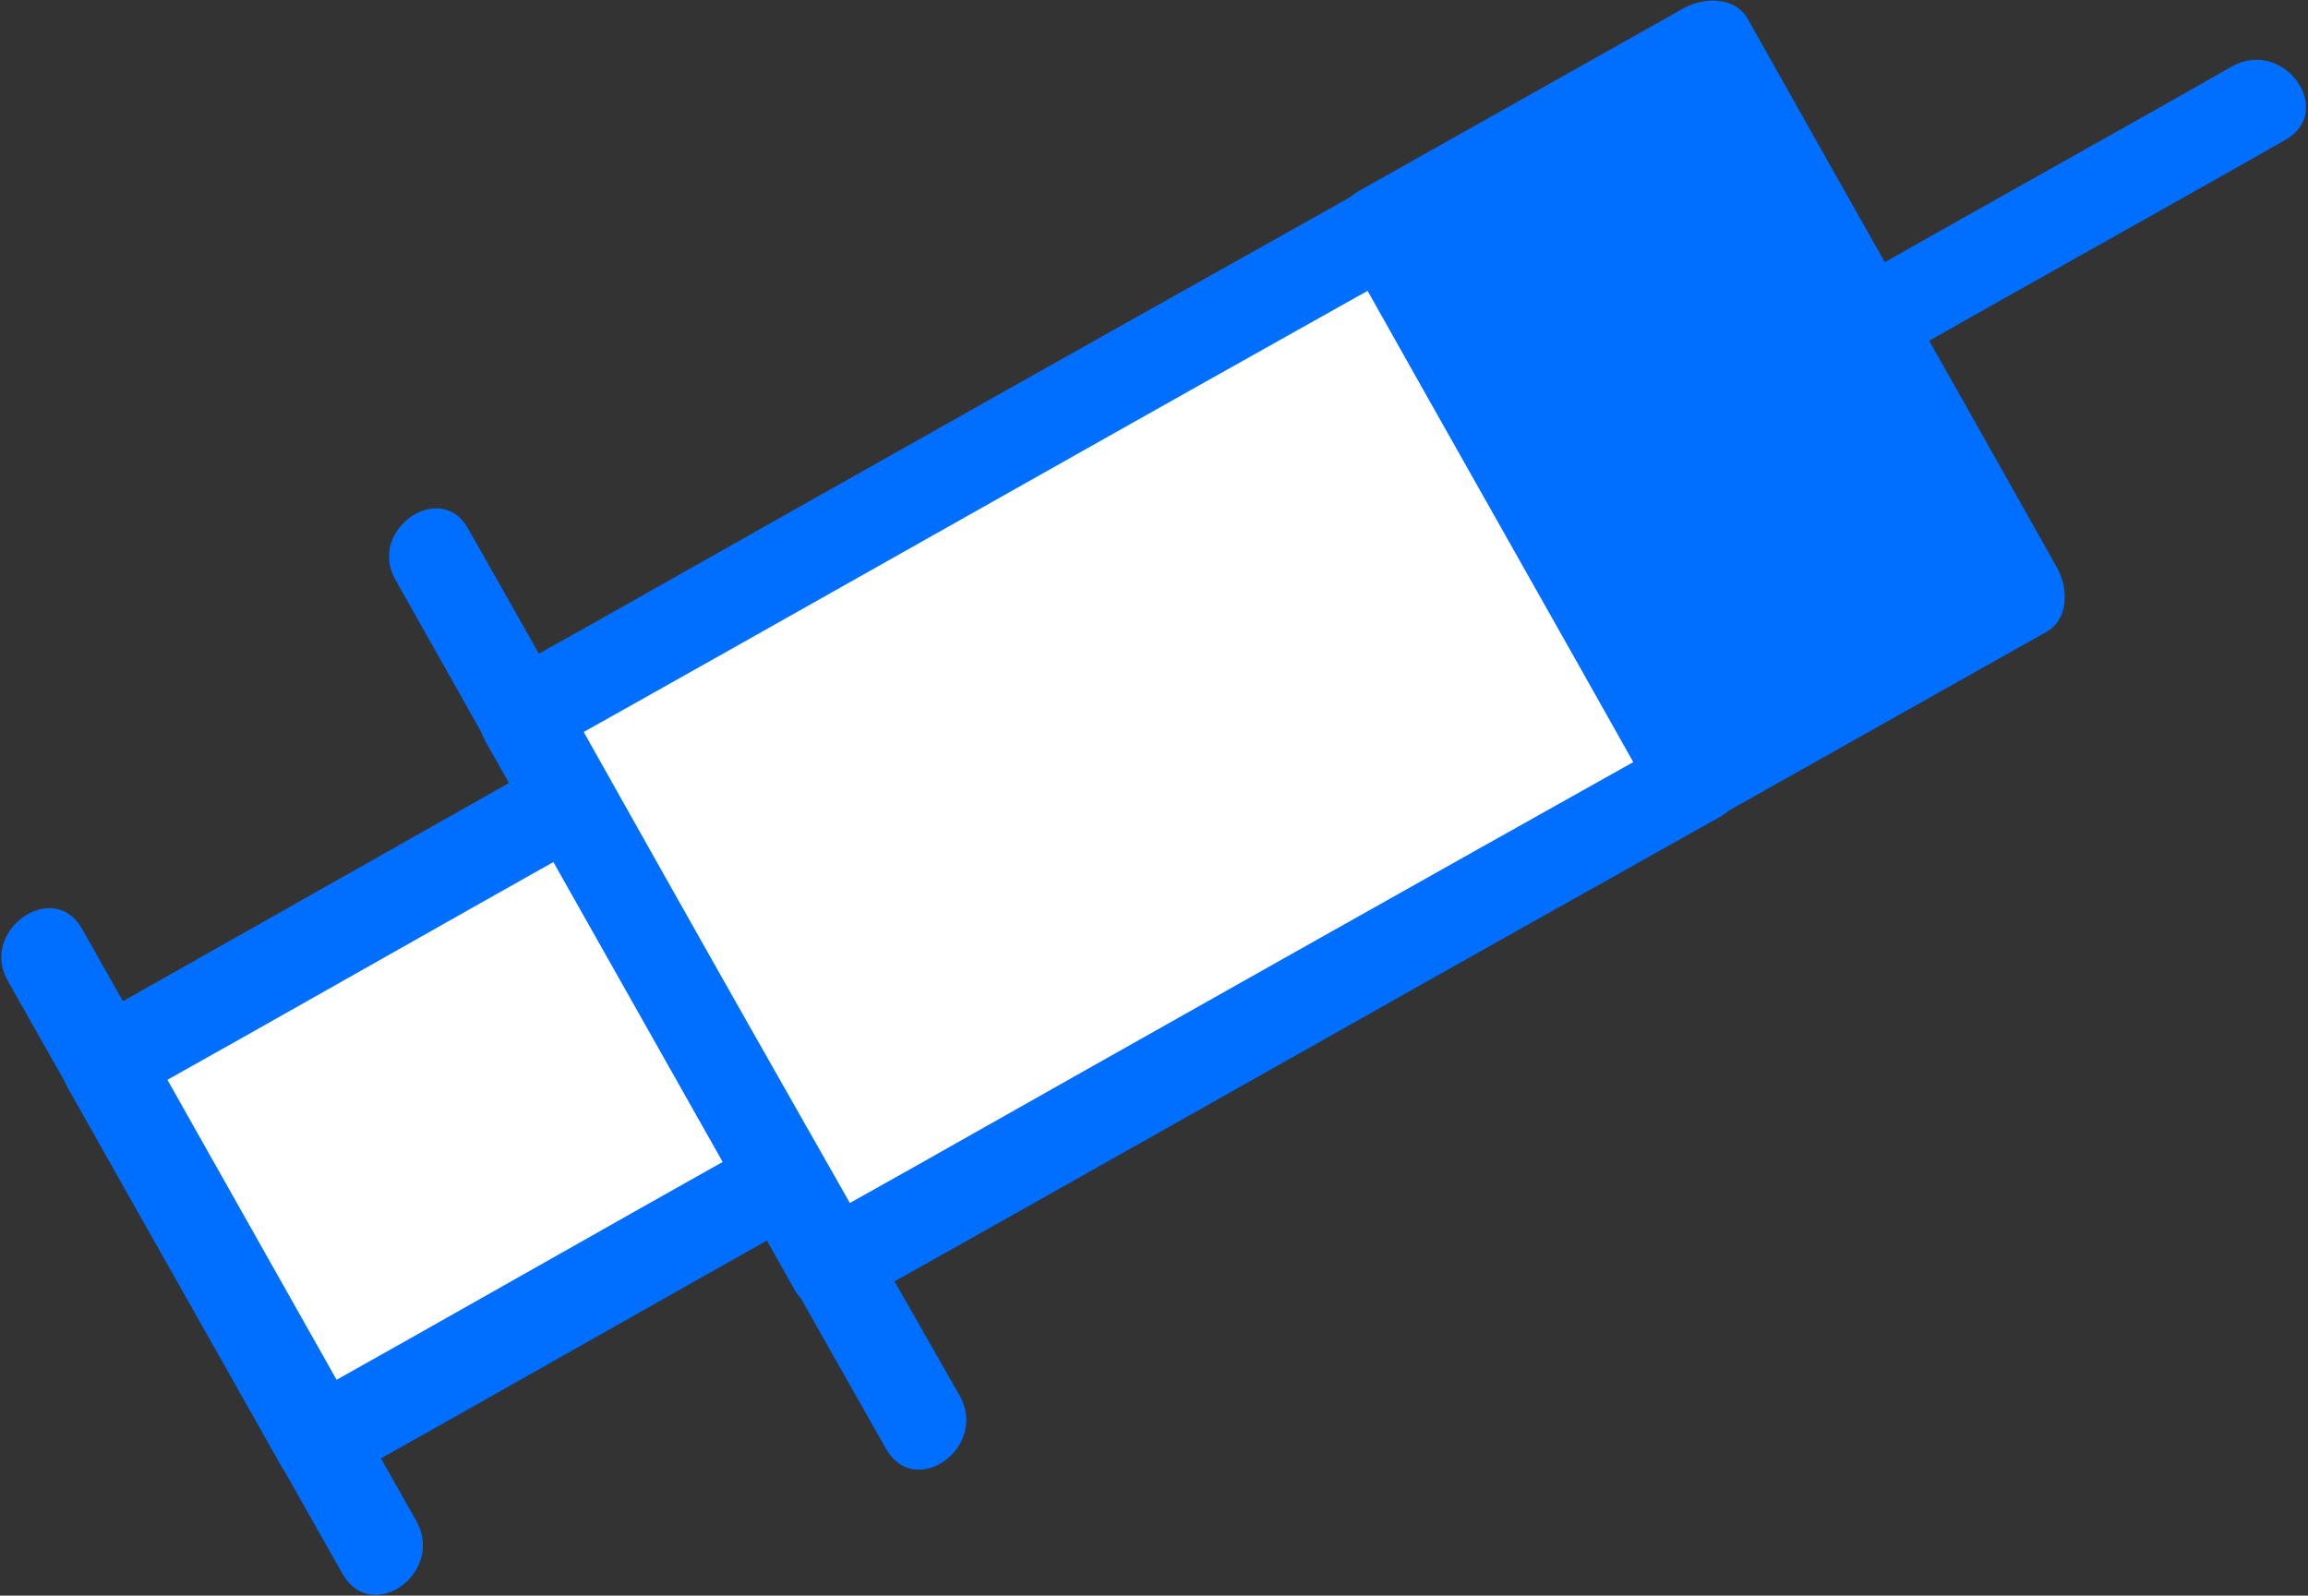
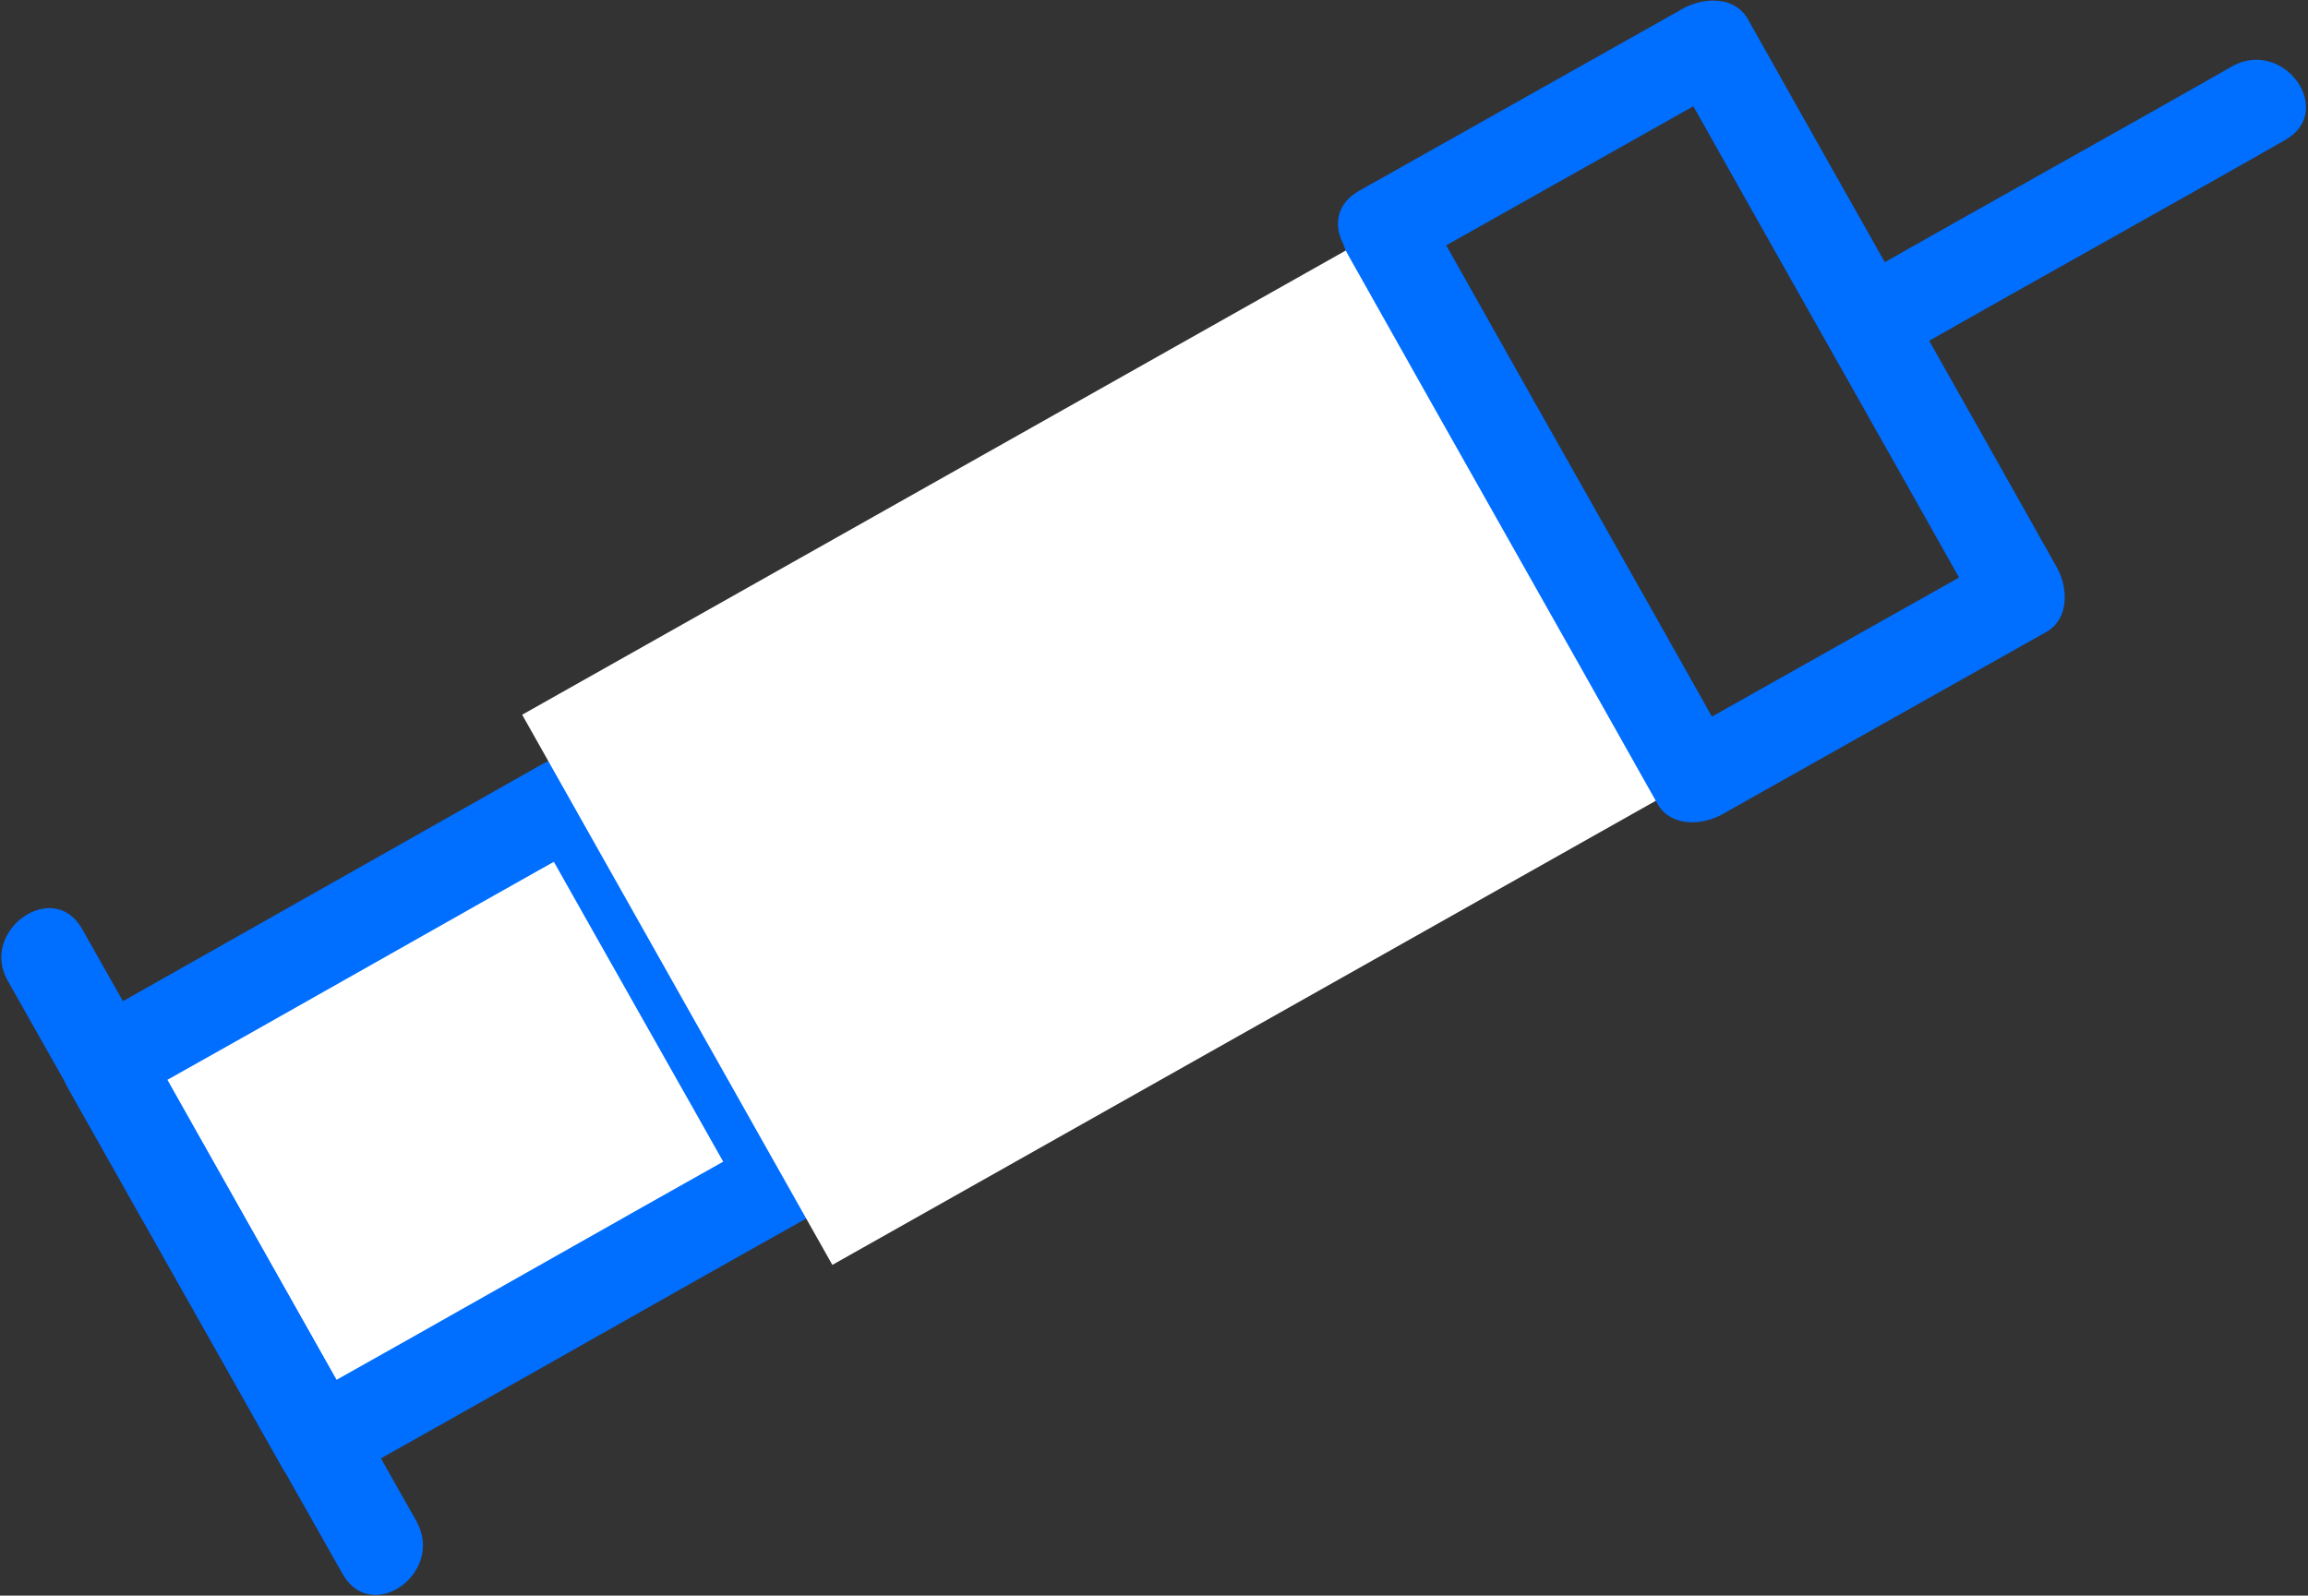
<svg xmlns="http://www.w3.org/2000/svg" version="1.1" id="レイヤー_1" x="0px" y="0px" width="175px" height="121px" viewBox="0 0 175 121" style="enable-background:new 0 0 175 121;" xml:space="preserve">
  <rect x="0" y="0" width="175" height="121" fill="#333333" stroke="none" />
  <style type="text/css">
	.st0{fill:#FFFFFF;}
	.st1{fill:#006EFF;}
</style>
  <g>
    <g>
      <g>
        <rect x="13.4" y="68.5" transform="matrix(0.871 -0.491 0.491 0.871 -37.382 27.487)" class="st0" width="40.5" height="32.9" />
        <path class="st1" d="M5.2,82.6c5.4,9.6,10.8,19.1,16.2,28.7c1,1.7,3.3,1.6,4.8,0.8c11.8-6.6,23.5-13.3,35.3-19.9     c1.7-1,1.6-3.3,0.8-4.8C56.8,77.8,51.4,68.3,46,58.7c-1-1.7-3.3-1.6-4.8-0.8C29.5,64.5,17.7,71.2,6,77.8c-3.8,2.2,0.1,7.7,4,5.6     c11.8-6.6,23.5-13.3,35.3-19.9c-1.6-0.3-3.2-0.5-4.8-0.8c5.4,9.6,10.8,19.1,16.2,28.7c0.3-1.6,0.5-3.2,0.8-4.8     c-11.8,6.6-23.5,13.3-35.3,19.9c1.6,0.3,3.2,0.5,4.8,0.8c-5.4-9.6-10.8-19.1-16.2-28.7C8.6,74.8,3,78.8,5.2,82.6z" />
      </g>
      <g>
        <rect x="46.5" y="32.7" transform="matrix(0.871 -0.491 0.491 0.871 -16.965 48.55)" class="st0" width="75.1" height="47.9" />
-         <path class="st1" d="M36.8,56.2C44.6,70.1,52.5,84,60.3,97.9c1,1.7,3.3,1.6,4.8,0.8c19.1-10.7,38.1-21.5,57.2-32.2     c2.7-1.5,5.5-3.1,8.2-4.6c1.7-1,1.6-3.3,0.8-4.8c-7.8-13.9-15.7-27.8-23.5-41.7c-1-1.7-3.3-1.6-4.8-0.8     C83.9,25.3,64.9,36,45.8,46.8c-2.7,1.5-5.5,3.1-8.2,4.6c-3.8,2.2,0.1,7.7,4,5.6c19.1-10.7,38.1-21.5,57.2-32.2     c2.7-1.5,5.5-3.1,8.2-4.6c-1.6-0.3-3.2-0.5-4.8-0.8c7.8,13.9,15.7,27.8,23.5,41.7c0.3-1.6,0.5-3.2,0.8-4.8     C107.4,67,88.4,77.7,69.3,88.5c-2.7,1.5-5.5,3.1-8.2,4.6c1.6,0.3,3.2,0.5,4.8,0.8C58,80,50.2,66.1,42.4,52.2     C40.2,48.4,34.6,52.3,36.8,56.2z" />
      </g>
      <g>
-         <rect x="114.9" y="7.3" transform="matrix(0.871 -0.491 0.491 0.871 1.306 67.398)" class="st1" width="28.4" height="47.9" />
        <path class="st1" d="M102.2,19.3c7.8,13.9,15.7,27.8,23.5,41.7c1,1.7,3.3,1.6,4.8,0.8c8.2-4.6,16.5-9.3,24.7-13.9     c1.7-1,1.6-3.3,0.8-4.8c-7.8-13.9-15.7-27.8-23.5-41.7c-1-1.7-3.3-1.6-4.8-0.8c-8.2,4.6-16.5,9.3-24.7,13.9     c-3.8,2.2,0.1,7.7,4,5.6c8.2-4.6,16.5-9.3,24.7-13.9c-1.6-0.3-3.2-0.5-4.8-0.8c7.8,13.9,15.7,27.8,23.5,41.7     c0.3-1.6,0.5-3.2,0.8-4.8c-8.2,4.6-16.5,9.3-24.7,13.9c1.6,0.3,3.2,0.5,4.8,0.8c-7.8-13.9-15.7-27.8-23.5-41.7     C105.6,11.5,100,15.5,102.2,19.3z" />
      </g>
    </g>
-     <path class="st1" d="M30,44c10.8,19.2,21.7,38.4,32.5,57.6c1.6,2.8,3.1,5.5,4.7,8.3c2.2,3.8,7.7-0.1,5.6-4   C61.9,86.8,51,67.6,40.2,48.4c-1.6-2.8-3.1-5.5-4.7-8.3C33.4,36.3,27.8,40.2,30,44L30,44z" />
    <path class="st1" d="M0.6,74.4c8.5,15,16.9,30,25.4,45c2.2,3.8,7.7-0.1,5.6-4c-8.5-15-16.9-30-25.4-45C4,66.6-1.6,70.6,0.6,74.4   L0.6,74.4z" />
    <path class="st1" d="M145.3,26.4c9.3-5.3,18.7-10.5,28-15.8c3.8-2.2-0.1-7.7-4-5.6c-9.3,5.3-18.7,10.5-28,15.8   C137.6,23,141.5,28.5,145.3,26.4L145.3,26.4z" />
  </g>
</svg>